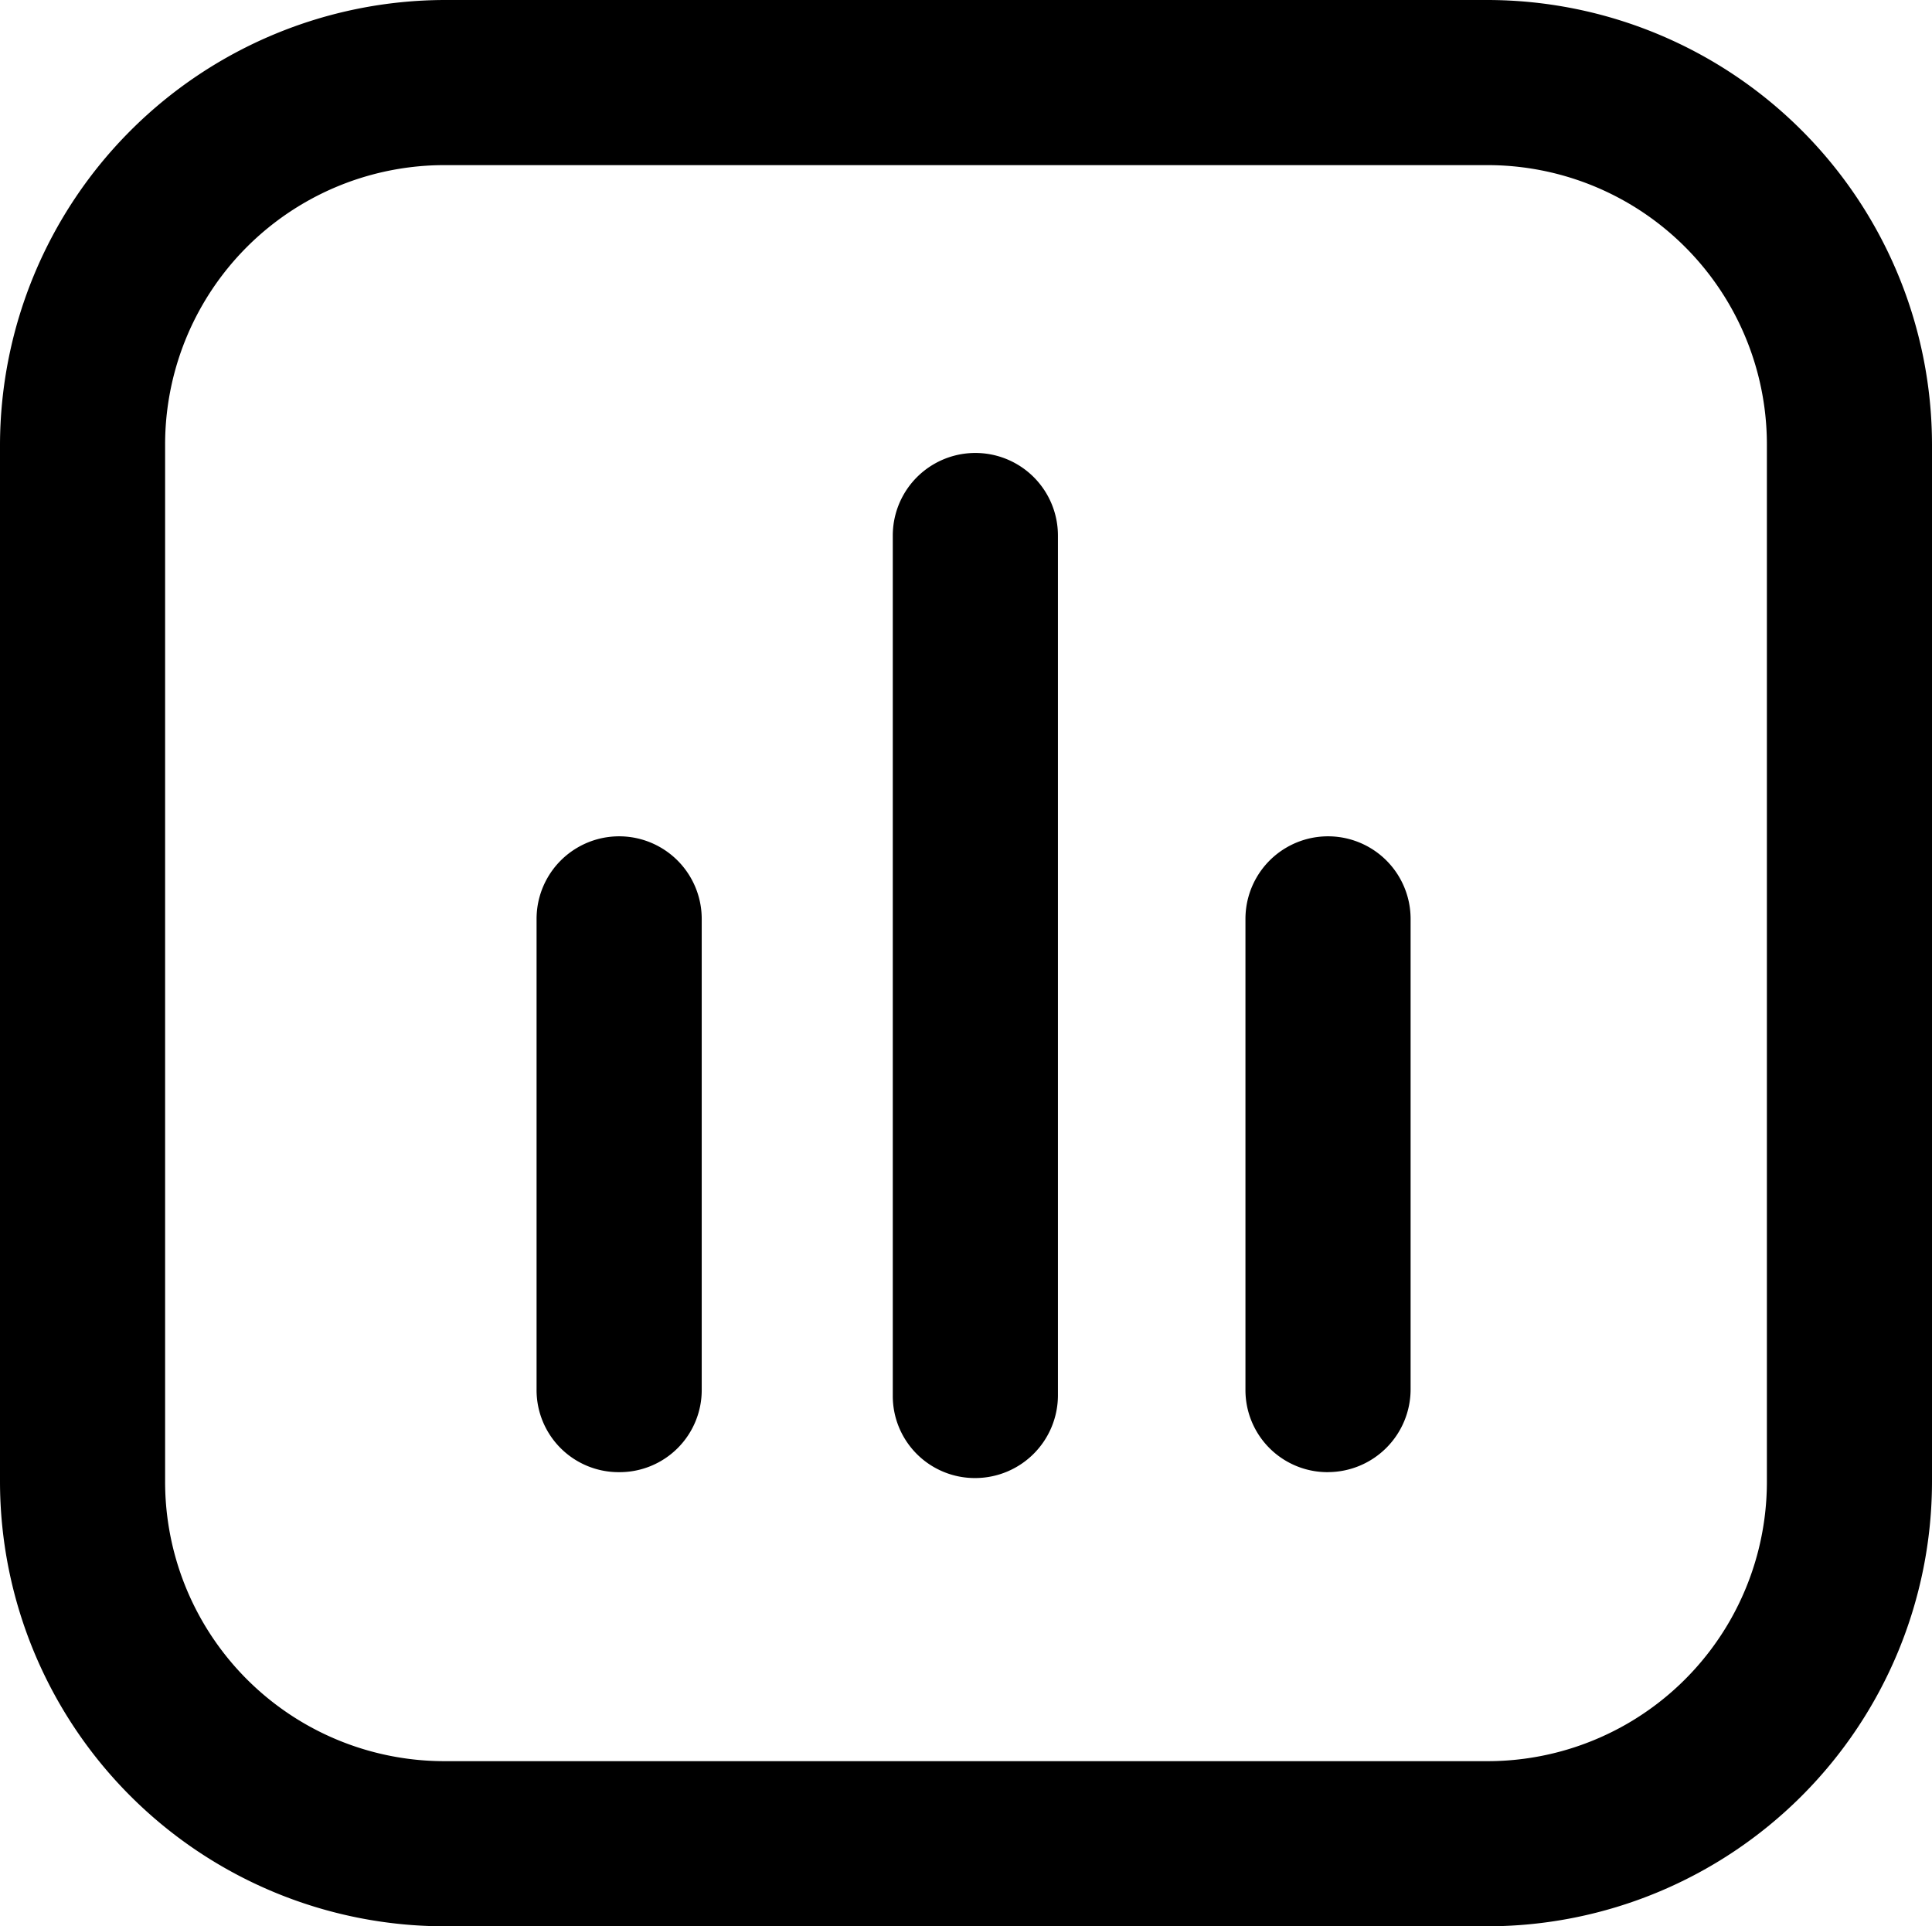
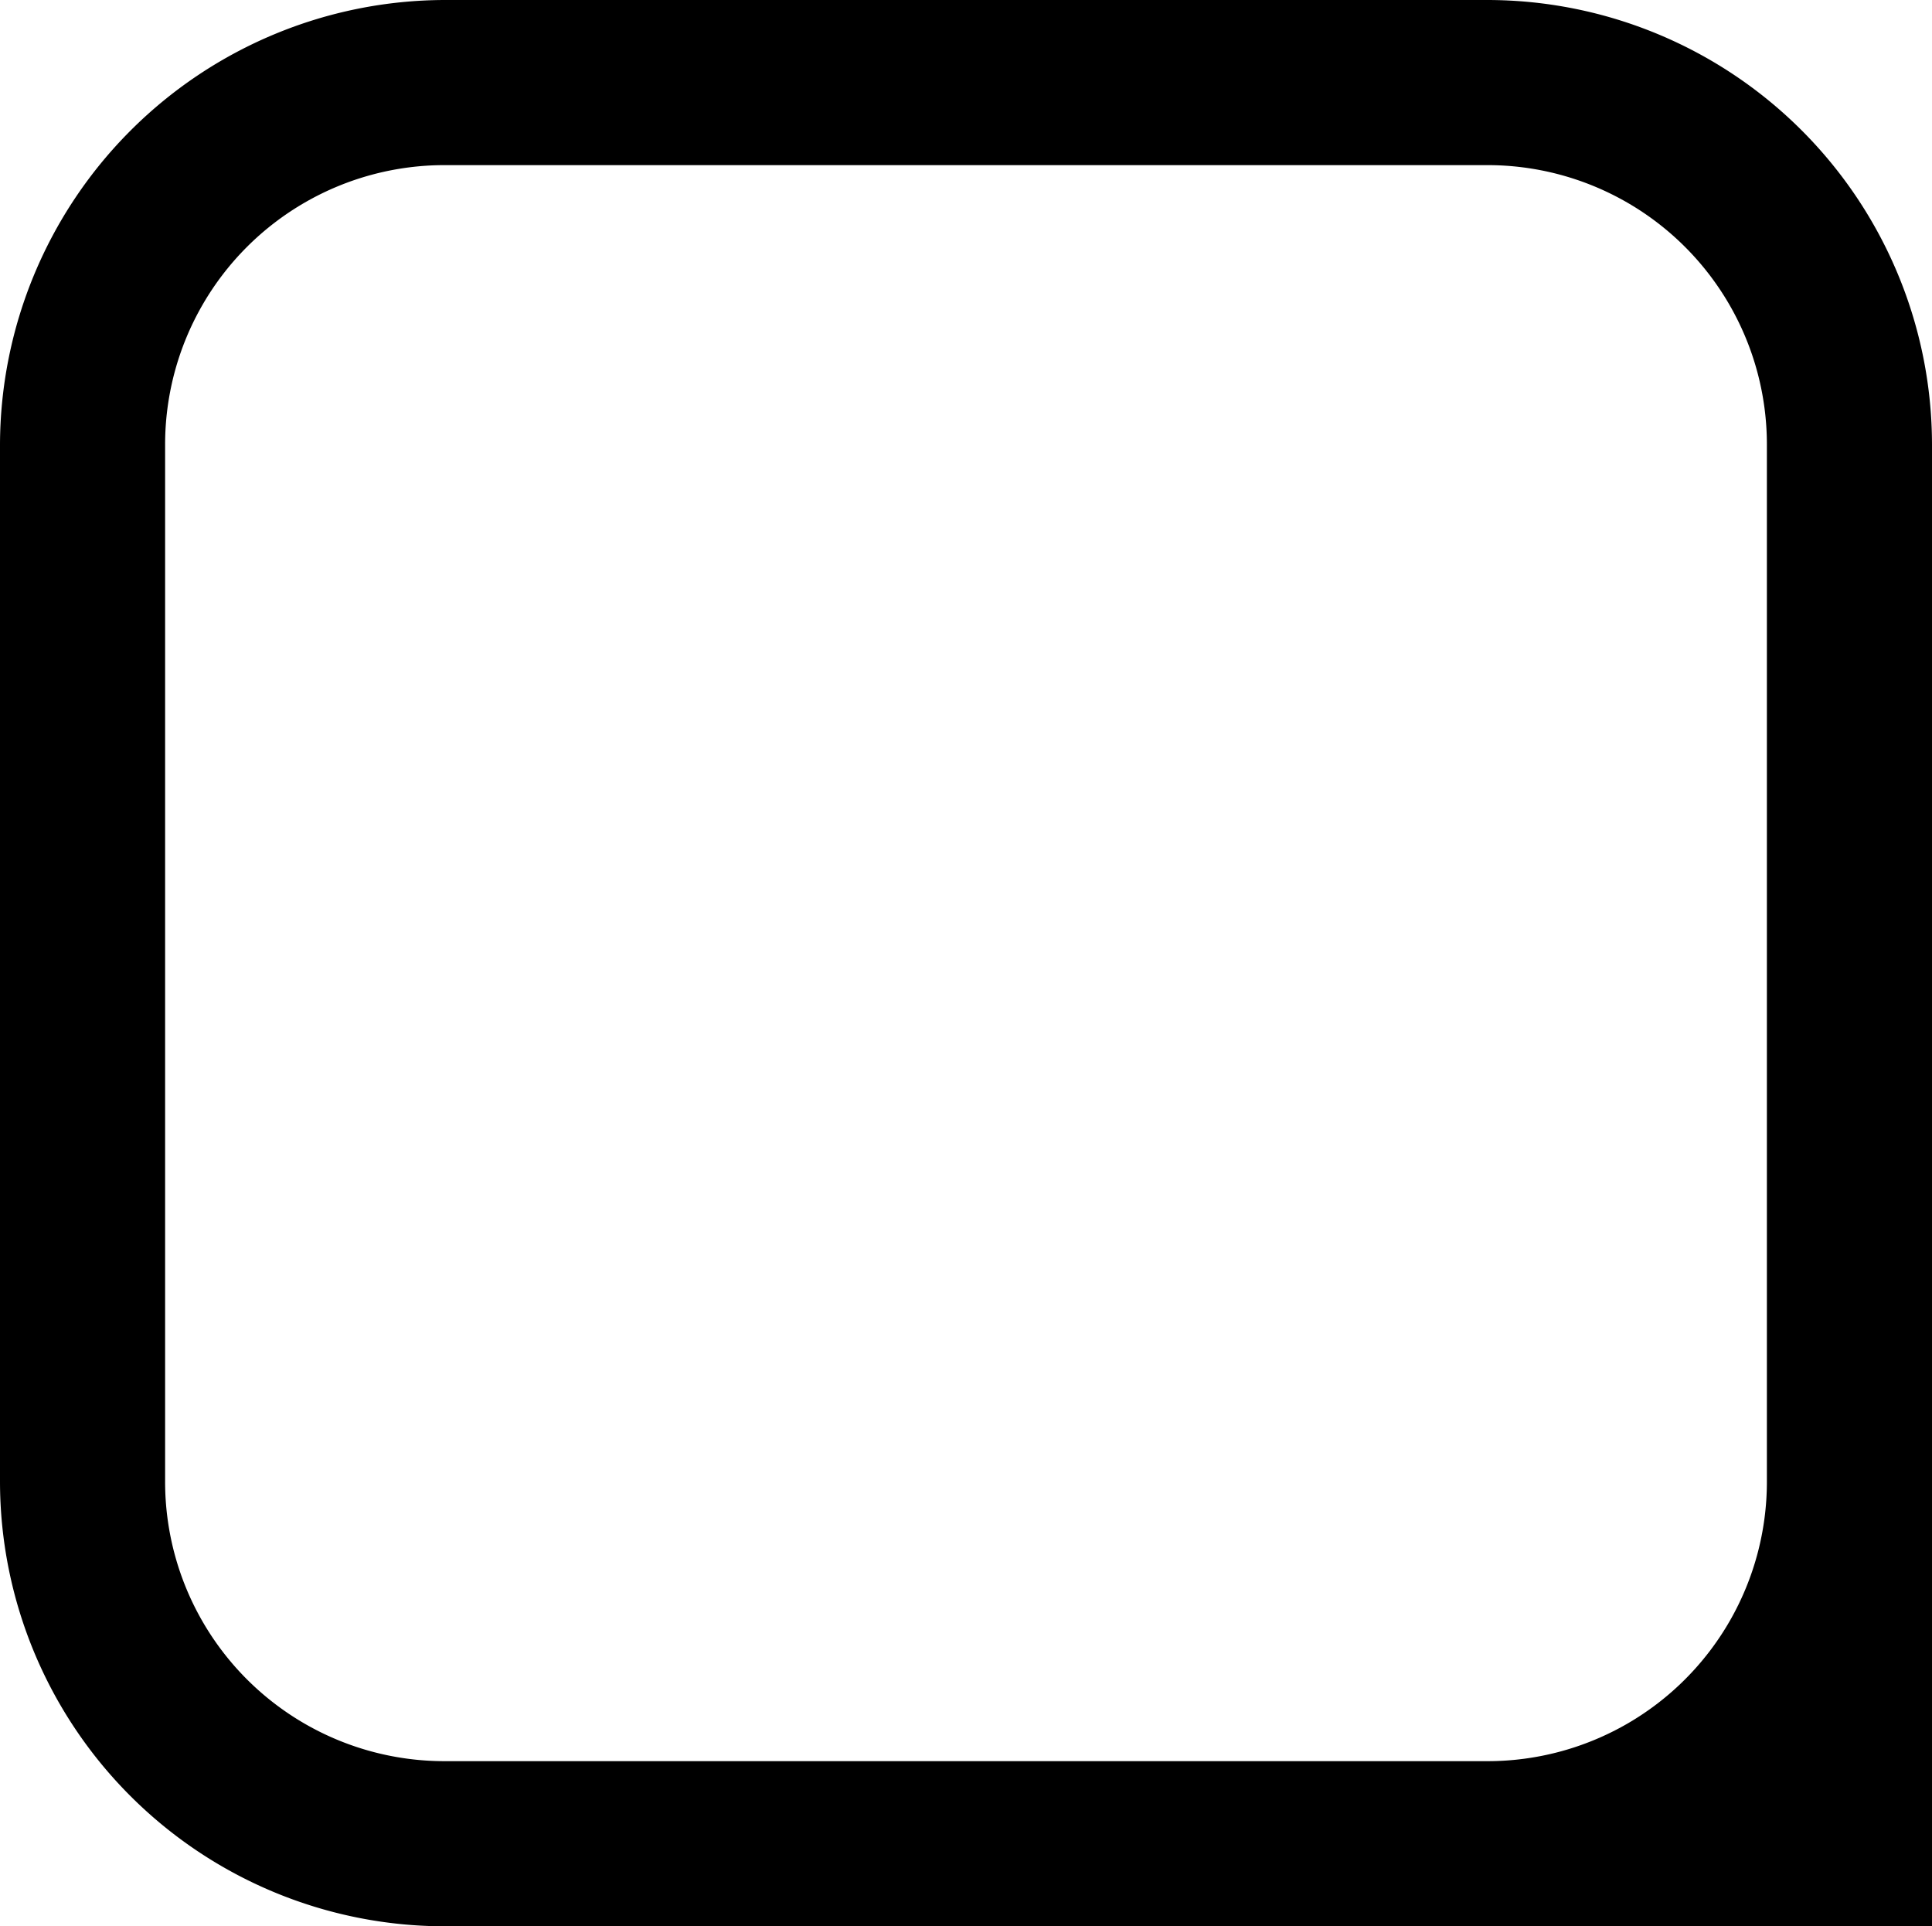
<svg xmlns="http://www.w3.org/2000/svg" width="50.175" height="50.022" viewBox="0 0 50.175 50.022">
  <g id="hbannericon2" transform="translate(-120.96 -50.4)">
-     <path id="Path_677" data-name="Path 677" d="M159.587,100.422H132.508A11.557,11.557,0,0,1,120.96,88.874V61.948A11.576,11.576,0,0,1,132.508,50.4h27.079a11.557,11.557,0,0,1,11.548,11.548V88.874A11.556,11.556,0,0,1,159.587,100.422ZM132.508,54.688a7.255,7.255,0,0,0-7.26,7.26V88.874a7.255,7.255,0,0,0,7.26,7.26h27.079a7.255,7.255,0,0,0,7.26-7.26V61.948a7.255,7.255,0,0,0-7.26-7.26Z" />
-     <path id="Path_678" data-name="Path 678" d="M250.5,184.381a2.131,2.131,0,0,1-2.144-2.144V170.014a2.144,2.144,0,1,1,4.289,0v12.222A2.132,2.132,0,0,1,250.5,184.381Zm18.41,0a2.131,2.131,0,0,1-2.144-2.144V170.014a2.144,2.144,0,1,1,4.289,0v12.222a2.151,2.151,0,0,1-2.145,2.144Zm-9.159.153a2.131,2.131,0,0,1-2.144-2.144V160.059a2.144,2.144,0,0,1,4.289,0V182.39a2.151,2.151,0,0,1-2.145,2.144Z" transform="translate(-113.461 -95.752)" />
+     <path id="Path_677" data-name="Path 677" d="M159.587,100.422H132.508A11.557,11.557,0,0,1,120.96,88.874V61.948A11.576,11.576,0,0,1,132.508,50.4h27.079a11.557,11.557,0,0,1,11.548,11.548A11.556,11.556,0,0,1,159.587,100.422ZM132.508,54.688a7.255,7.255,0,0,0-7.26,7.26V88.874a7.255,7.255,0,0,0,7.26,7.26h27.079a7.255,7.255,0,0,0,7.26-7.26V61.948a7.255,7.255,0,0,0-7.26-7.26Z" />
  </g>
</svg>